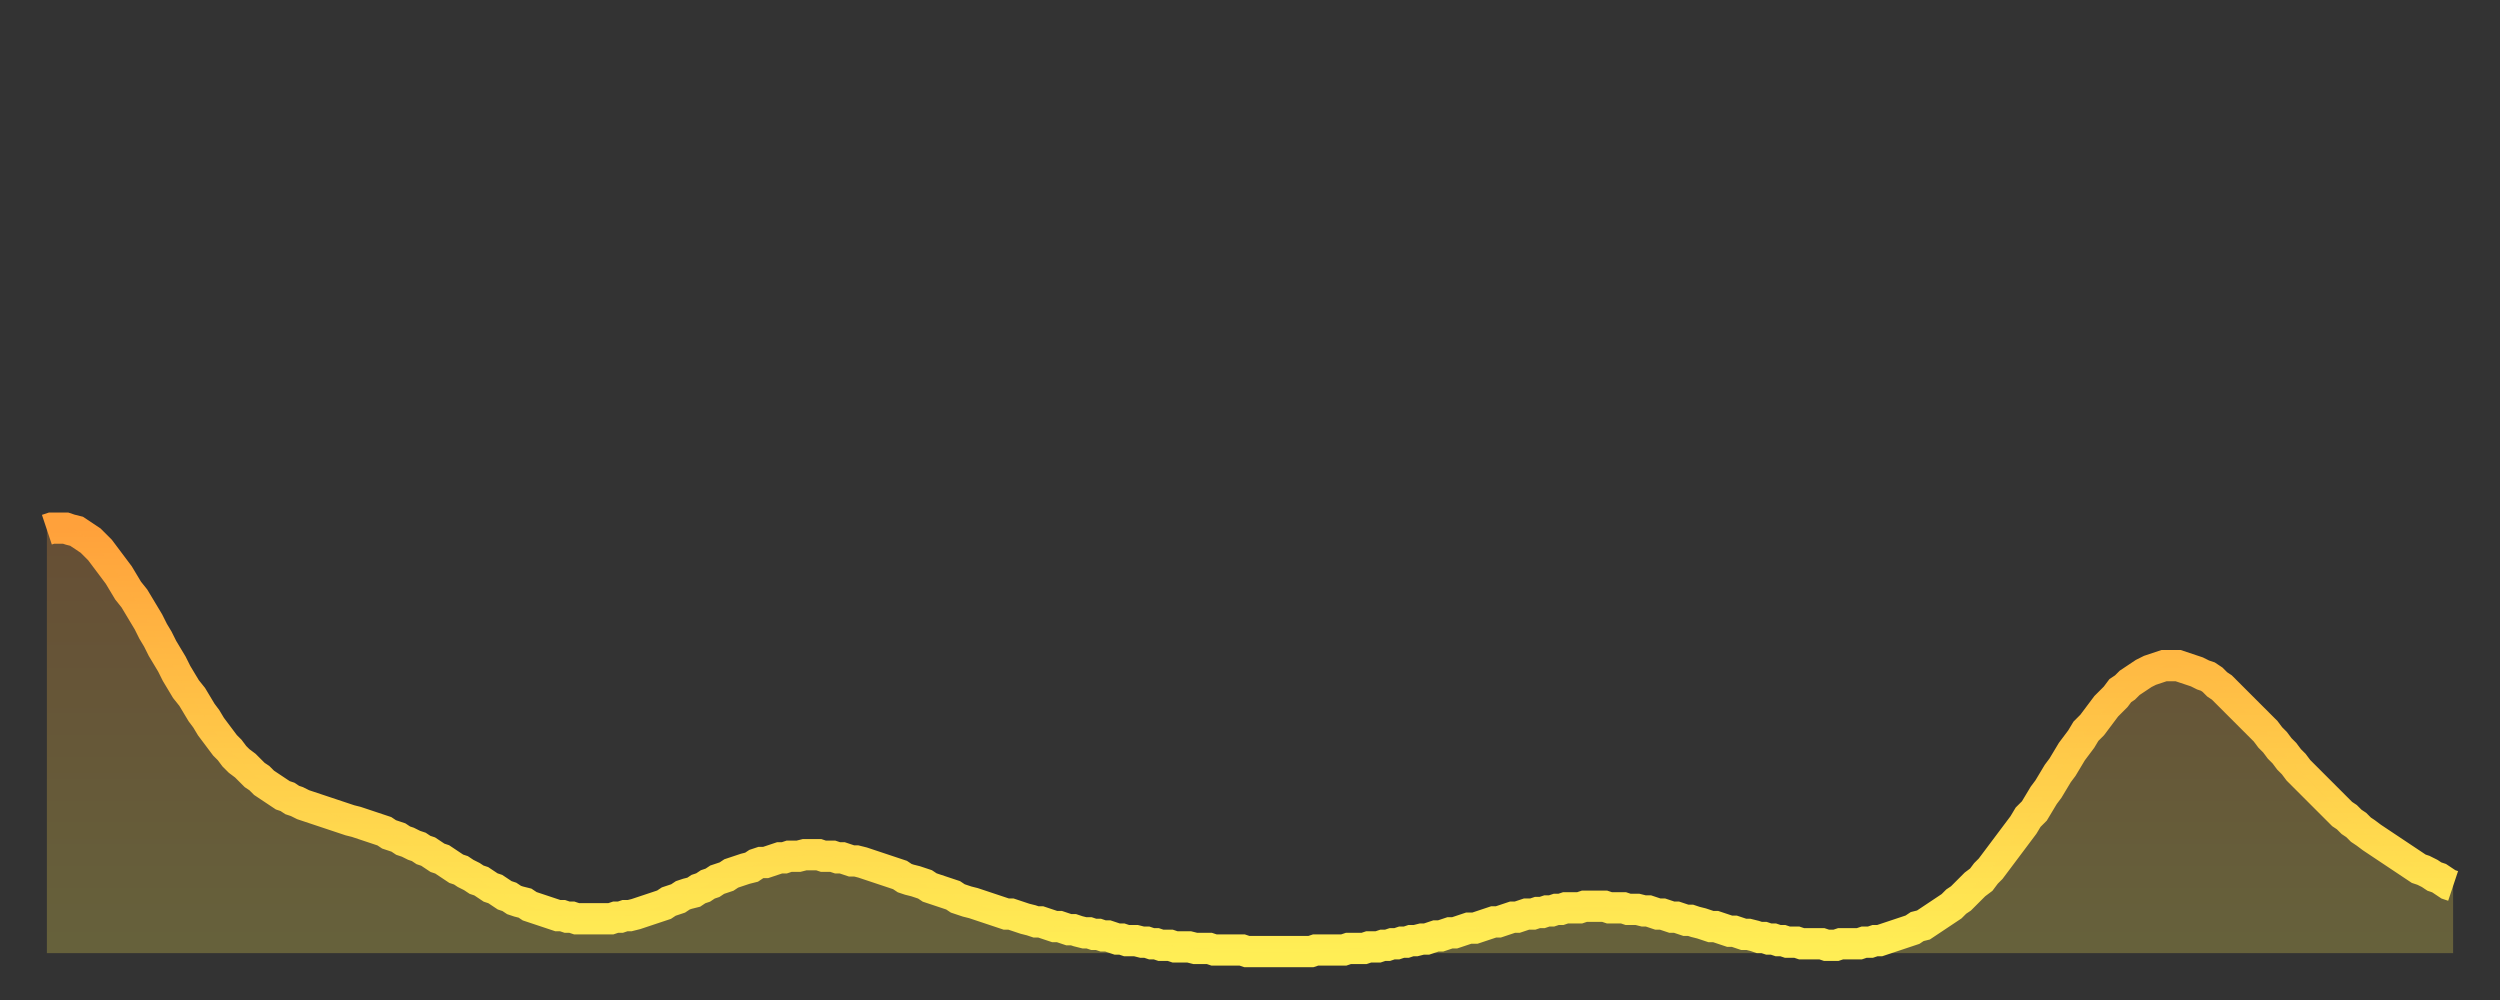
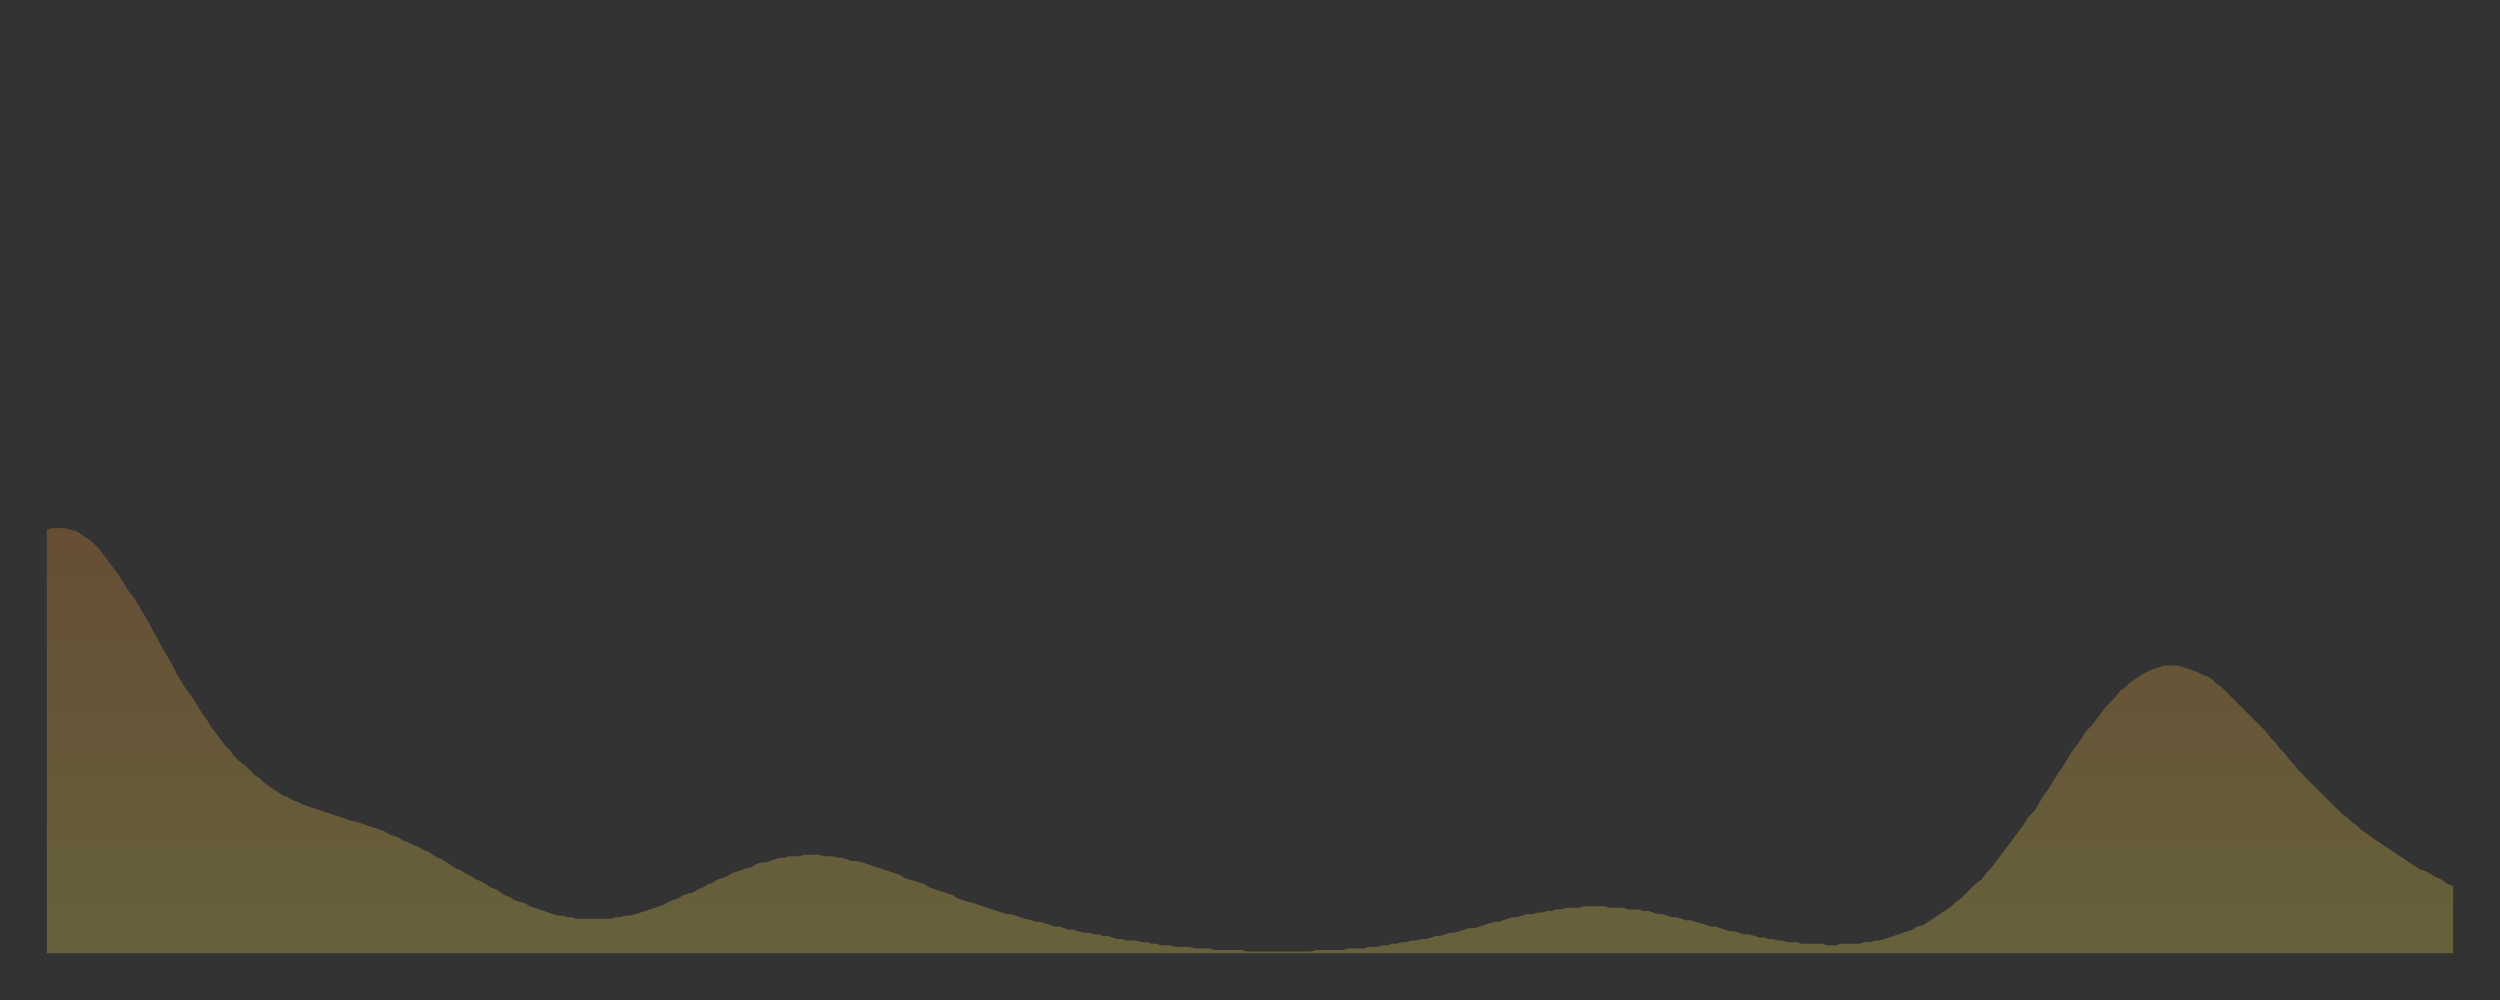
<svg xmlns="http://www.w3.org/2000/svg" baseProfile="full" height="64" version="1.1" width="160">
  <rect width="100%" height="100%" fill="#333333" stroke="none" />
  <defs>
    <linearGradient id="id864032" x1="0" x2="0" y1="0" y2="1">
      <stop offset="0%" stop-color="#ffa13b" />
      <stop offset="50%" stop-color="#ffc748" />
      <stop offset="100%" stop-color="#ffee55" />
    </linearGradient>
  </defs>
  <g transform="translate(3,3)">
    <g>
-       <path d="M 0.0 30.9 0.3 30.8 0.6 30.8 0.9 30.8 1.2 30.8 1.5 30.9 1.9 31.0 2.2 31.2 2.5 31.4 2.8 31.6 3.1 31.9 3.4 32.2 3.7 32.6 4.0 33.0 4.3 33.4 4.6 33.8 4.9 34.3 5.2 34.8 5.6 35.3 5.9 35.8 6.2 36.3 6.5 36.8 6.8 37.4 7.1 37.9 7.4 38.5 7.7 39.0 8.0 39.5 8.3 40.1 8.6 40.6 8.9 41.1 9.3 41.6 9.6 42.1 9.9 42.6 10.2 43.0 10.5 43.5 10.8 43.9 11.1 44.3 11.4 44.7 11.7 45.0 12.0 45.4 12.3 45.7 12.7 46.0 13.0 46.3 13.3 46.6 13.6 46.8 13.9 47.1 14.2 47.3 14.5 47.5 14.8 47.7 15.1 47.9 15.4 48.0 15.7 48.2 16.0 48.3 16.4 48.5 16.7 48.6 17.0 48.7 17.3 48.8 17.6 48.9 17.9 49.0 18.2 49.1 18.5 49.2 18.8 49.3 19.1 49.4 19.4 49.5 19.8 49.6 20.1 49.7 20.4 49.8 20.7 49.9 21.0 50.0 21.3 50.1 21.6 50.2 21.9 50.4 22.2 50.5 22.5 50.6 22.8 50.8 23.1 50.9 23.5 51.1 23.8 51.2 24.1 51.4 24.4 51.5 24.7 51.7 25.0 51.9 25.3 52.0 25.6 52.2 25.9 52.4 26.2 52.6 26.5 52.7 26.8 52.9 27.2 53.1 27.5 53.3 27.8 53.4 28.1 53.6 28.4 53.8 28.7 53.9 29.0 54.1 29.3 54.3 29.6 54.4 29.9 54.6 30.2 54.7 30.6 54.8 30.9 55.0 31.2 55.1 31.5 55.2 31.8 55.3 32.1 55.4 32.4 55.5 32.7 55.6 33.0 55.6 33.3 55.7 33.6 55.7 33.9 55.8 34.3 55.8 34.6 55.8 34.9 55.8 35.2 55.8 35.5 55.8 35.8 55.8 36.1 55.8 36.4 55.7 36.7 55.7 37.0 55.6 37.3 55.6 37.7 55.5 38.0 55.4 38.3 55.3 38.6 55.2 38.9 55.1 39.2 55.0 39.5 54.9 39.8 54.7 40.1 54.6 40.4 54.5 40.7 54.3 41.0 54.2 41.4 54.1 41.7 53.9 42.0 53.8 42.3 53.6 42.6 53.5 42.9 53.3 43.2 53.2 43.5 53.1 43.8 52.9 44.1 52.8 44.4 52.7 44.7 52.6 45.1 52.5 45.4 52.3 45.7 52.2 46.0 52.2 46.3 52.1 46.6 52.0 46.9 51.9 47.2 51.9 47.5 51.8 47.8 51.8 48.1 51.8 48.5 51.7 48.8 51.7 49.1 51.7 49.4 51.7 49.7 51.8 50.0 51.8 50.3 51.8 50.6 51.9 50.9 51.9 51.2 52.0 51.5 52.1 51.8 52.1 52.2 52.2 52.5 52.3 52.8 52.4 53.1 52.5 53.4 52.6 53.7 52.7 54.0 52.8 54.3 52.9 54.6 53.0 54.9 53.2 55.2 53.3 55.6 53.4 55.9 53.5 56.2 53.6 56.5 53.8 56.8 53.9 57.1 54.0 57.4 54.1 57.7 54.2 58.0 54.3 58.3 54.5 58.6 54.6 58.9 54.7 59.3 54.8 59.6 54.9 59.9 55.0 60.2 55.1 60.5 55.2 60.8 55.3 61.1 55.4 61.4 55.5 61.7 55.5 62.0 55.6 62.3 55.7 62.6 55.8 63.0 55.9 63.3 56.0 63.6 56.0 63.9 56.1 64.2 56.2 64.5 56.3 64.8 56.3 65.1 56.4 65.4 56.5 65.7 56.5 66.0 56.6 66.4 56.7 66.7 56.7 67.0 56.8 67.3 56.8 67.6 56.9 67.9 56.9 68.2 57.0 68.5 57.1 68.8 57.1 69.1 57.2 69.4 57.2 69.7 57.2 70.1 57.3 70.4 57.3 70.7 57.4 71.0 57.4 71.3 57.5 71.6 57.5 71.9 57.5 72.2 57.6 72.5 57.6 72.8 57.6 73.1 57.6 73.5 57.7 73.8 57.7 74.1 57.7 74.4 57.7 74.7 57.8 75.0 57.8 75.3 57.8 75.6 57.8 75.9 57.8 76.2 57.8 76.5 57.8 76.8 57.9 77.2 57.9 77.5 57.9 77.8 57.9 78.1 57.9 78.4 57.9 78.7 57.9 79.0 57.9 79.3 57.9 79.6 57.9 79.9 57.9 80.2 57.9 80.5 57.9 80.9 57.9 81.2 57.8 81.5 57.8 81.8 57.8 82.1 57.8 82.4 57.8 82.7 57.8 83.0 57.8 83.3 57.7 83.6 57.7 83.9 57.7 84.3 57.7 84.6 57.6 84.9 57.6 85.2 57.6 85.5 57.5 85.8 57.5 86.1 57.4 86.4 57.4 86.7 57.3 87.0 57.3 87.3 57.2 87.6 57.2 88.0 57.1 88.3 57.1 88.6 57.0 88.9 56.9 89.2 56.9 89.5 56.8 89.8 56.7 90.1 56.7 90.4 56.6 90.7 56.5 91.0 56.4 91.4 56.4 91.7 56.3 92.0 56.2 92.3 56.1 92.6 56.0 92.9 56.0 93.2 55.9 93.5 55.8 93.8 55.7 94.1 55.7 94.4 55.6 94.7 55.5 95.1 55.5 95.4 55.4 95.7 55.4 96.0 55.3 96.3 55.3 96.6 55.2 96.9 55.2 97.2 55.1 97.5 55.1 97.8 55.1 98.1 55.1 98.4 55.0 98.8 55.0 99.1 55.0 99.4 55.0 99.7 55.0 100.0 55.1 100.3 55.1 100.6 55.1 100.9 55.1 101.2 55.2 101.5 55.2 101.8 55.2 102.2 55.3 102.5 55.3 102.8 55.4 103.1 55.5 103.4 55.5 103.7 55.6 104.0 55.7 104.3 55.7 104.6 55.8 104.9 55.9 105.2 55.9 105.5 56.0 105.9 56.1 106.2 56.2 106.5 56.3 106.8 56.3 107.1 56.4 107.4 56.5 107.7 56.6 108.0 56.6 108.3 56.7 108.6 56.8 108.9 56.8 109.3 56.9 109.6 57.0 109.9 57.0 110.2 57.1 110.5 57.1 110.8 57.2 111.1 57.2 111.4 57.3 111.7 57.3 112.0 57.3 112.3 57.4 112.6 57.4 113.0 57.4 113.3 57.4 113.6 57.4 113.9 57.5 114.2 57.5 114.5 57.5 114.8 57.4 115.1 57.4 115.4 57.4 115.7 57.4 116.0 57.4 116.3 57.3 116.7 57.3 117.0 57.2 117.3 57.2 117.6 57.1 117.9 57.0 118.2 56.9 118.5 56.8 118.8 56.7 119.1 56.6 119.4 56.5 119.7 56.3 120.1 56.2 120.4 56.0 120.7 55.8 121.0 55.6 121.3 55.4 121.6 55.2 121.9 55.0 122.2 54.7 122.5 54.5 122.8 54.2 123.1 53.9 123.4 53.6 123.8 53.3 124.1 52.9 124.4 52.6 124.7 52.2 125.0 51.8 125.3 51.4 125.6 51.0 125.9 50.6 126.2 50.2 126.5 49.8 126.8 49.3 127.2 48.9 127.5 48.4 127.8 47.9 128.1 47.5 128.4 47.0 128.7 46.5 129.0 46.1 129.3 45.6 129.6 45.1 129.9 44.7 130.2 44.3 130.5 43.8 130.9 43.4 131.2 43.0 131.5 42.6 131.8 42.2 132.1 41.9 132.4 41.6 132.7 41.2 133.0 41.0 133.3 40.7 133.6 40.5 133.9 40.3 134.2 40.1 134.6 39.9 134.9 39.8 135.2 39.7 135.5 39.6 135.8 39.6 136.1 39.6 136.4 39.6 136.7 39.7 137.0 39.8 137.3 39.9 137.6 40.0 138.0 40.2 138.3 40.3 138.6 40.5 138.9 40.8 139.2 41.0 139.5 41.3 139.8 41.6 140.1 41.9 140.4 42.2 140.7 42.5 141.0 42.8 141.3 43.1 141.7 43.5 142.0 43.8 142.3 44.2 142.6 44.5 142.9 44.9 143.2 45.2 143.5 45.6 143.8 45.9 144.1 46.3 144.4 46.6 144.7 46.9 145.1 47.3 145.4 47.6 145.7 47.9 146.0 48.2 146.3 48.5 146.6 48.8 146.9 49.1 147.2 49.3 147.5 49.6 147.8 49.8 148.1 50.1 148.4 50.3 148.8 50.6 149.1 50.8 149.4 51.0 149.7 51.2 150.0 51.4 150.3 51.6 150.6 51.8 150.9 52.0 151.2 52.2 151.5 52.4 151.8 52.6 152.1 52.7 152.5 52.9 152.8 53.1 153.1 53.2 153.4 53.4 153.7 53.6 154.0 53.7" fill="none" id="graph-curve" opacity="1" stroke="url(#id864032)" stroke-width="2" />
      <path d="M 0 58 L 0.0 30.9 0.3 30.8 0.6 30.8 0.9 30.8 1.2 30.8 1.5 30.9 1.9 31.0 2.2 31.2 2.5 31.4 2.8 31.6 3.1 31.9 3.4 32.2 3.7 32.6 4.0 33.0 4.3 33.4 4.6 33.8 4.9 34.3 5.2 34.8 5.6 35.3 5.9 35.8 6.2 36.3 6.5 36.8 6.8 37.4 7.1 37.9 7.4 38.5 7.7 39.0 8.0 39.5 8.3 40.1 8.6 40.6 8.9 41.1 9.3 41.6 9.6 42.1 9.9 42.6 10.2 43.0 10.5 43.5 10.8 43.9 11.1 44.3 11.4 44.7 11.7 45.0 12.0 45.4 12.3 45.7 12.7 46.0 13.0 46.3 13.3 46.6 13.6 46.8 13.9 47.1 14.2 47.3 14.5 47.5 14.8 47.7 15.1 47.9 15.4 48.0 15.7 48.2 16.0 48.3 16.4 48.5 16.7 48.6 17.0 48.7 17.3 48.8 17.6 48.9 17.9 49.0 18.2 49.1 18.5 49.2 18.8 49.3 19.1 49.4 19.4 49.5 19.8 49.6 20.1 49.7 20.4 49.8 20.7 49.9 21.0 50.0 21.3 50.1 21.6 50.2 21.9 50.4 22.2 50.5 22.5 50.6 22.8 50.8 23.1 50.9 23.5 51.1 23.8 51.2 24.1 51.4 24.4 51.5 24.7 51.7 25.0 51.9 25.3 52.0 25.6 52.2 25.9 52.4 26.2 52.6 26.5 52.7 26.8 52.9 27.2 53.1 27.5 53.3 27.8 53.4 28.1 53.6 28.4 53.8 28.7 53.9 29.0 54.1 29.3 54.3 29.6 54.4 29.9 54.6 30.2 54.7 30.6 54.8 30.9 55.0 31.2 55.1 31.5 55.2 31.8 55.3 32.1 55.4 32.4 55.5 32.7 55.6 33.0 55.6 33.3 55.7 33.6 55.7 33.9 55.8 34.3 55.8 34.6 55.8 34.9 55.8 35.2 55.8 35.5 55.8 35.8 55.8 36.1 55.8 36.4 55.7 36.7 55.7 37.0 55.6 37.3 55.6 37.7 55.5 38.0 55.4 38.3 55.3 38.6 55.2 38.9 55.1 39.2 55.0 39.5 54.9 39.8 54.7 40.1 54.6 40.4 54.5 40.7 54.3 41.0 54.2 41.4 54.1 41.7 53.9 42.0 53.8 42.3 53.6 42.6 53.5 42.9 53.3 43.2 53.2 43.5 53.1 43.8 52.9 44.1 52.8 44.4 52.7 44.7 52.6 45.1 52.5 45.4 52.3 45.7 52.2 46.0 52.2 46.3 52.1 46.6 52.0 46.9 51.9 47.2 51.9 47.5 51.8 47.8 51.8 48.1 51.8 48.5 51.7 48.8 51.7 49.1 51.7 49.4 51.7 49.7 51.8 50.0 51.8 50.3 51.8 50.6 51.9 50.9 51.9 51.2 52.0 51.5 52.1 51.8 52.1 52.2 52.2 52.5 52.3 52.8 52.4 53.1 52.5 53.4 52.6 53.7 52.7 54.0 52.8 54.3 52.9 54.6 53.0 54.9 53.2 55.2 53.3 55.6 53.4 55.9 53.5 56.2 53.6 56.5 53.8 56.8 53.9 57.1 54.0 57.4 54.1 57.7 54.2 58.0 54.3 58.3 54.5 58.6 54.6 58.9 54.7 59.3 54.8 59.6 54.9 59.9 55.0 60.2 55.1 60.5 55.2 60.8 55.3 61.1 55.4 61.4 55.5 61.7 55.5 62.0 55.6 62.3 55.7 62.6 55.8 63.0 55.9 63.3 56.0 63.6 56.0 63.9 56.1 64.2 56.2 64.5 56.3 64.8 56.3 65.1 56.4 65.4 56.5 65.7 56.5 66.0 56.6 66.4 56.7 66.7 56.7 67.0 56.8 67.3 56.8 67.6 56.9 67.9 56.9 68.2 57.0 68.5 57.1 68.8 57.1 69.1 57.2 69.4 57.2 69.7 57.2 70.1 57.3 70.4 57.3 70.7 57.4 71.0 57.4 71.3 57.5 71.6 57.5 71.9 57.5 72.2 57.6 72.5 57.6 72.8 57.6 73.1 57.6 73.5 57.7 73.8 57.7 74.1 57.7 74.4 57.7 74.7 57.8 75.0 57.8 75.3 57.8 75.6 57.8 75.9 57.8 76.2 57.8 76.5 57.8 76.8 57.9 77.2 57.9 77.5 57.9 77.8 57.9 78.1 57.9 78.4 57.9 78.7 57.9 79.0 57.9 79.3 57.9 79.6 57.9 79.9 57.9 80.2 57.9 80.5 57.9 80.9 57.9 81.2 57.8 81.5 57.8 81.8 57.8 82.1 57.8 82.4 57.8 82.7 57.8 83.0 57.8 83.3 57.7 83.6 57.7 83.9 57.7 84.3 57.7 84.6 57.6 84.9 57.6 85.2 57.6 85.5 57.5 85.8 57.5 86.1 57.4 86.4 57.4 86.7 57.3 87.0 57.3 87.3 57.2 87.6 57.2 88.0 57.1 88.3 57.1 88.6 57.0 88.9 56.9 89.2 56.9 89.5 56.8 89.8 56.7 90.1 56.7 90.4 56.6 90.7 56.5 91.0 56.4 91.4 56.4 91.7 56.3 92.0 56.2 92.3 56.1 92.6 56.0 92.9 56.0 93.2 55.9 93.5 55.8 93.8 55.7 94.1 55.7 94.4 55.6 94.7 55.5 95.1 55.5 95.4 55.4 95.7 55.4 96.0 55.3 96.3 55.3 96.6 55.2 96.9 55.2 97.2 55.1 97.5 55.1 97.8 55.1 98.1 55.1 98.4 55.0 98.8 55.0 99.1 55.0 99.4 55.0 99.7 55.0 100.0 55.1 100.3 55.1 100.6 55.1 100.9 55.1 101.2 55.2 101.5 55.2 101.8 55.2 102.2 55.3 102.5 55.3 102.8 55.4 103.1 55.5 103.4 55.5 103.7 55.6 104.0 55.7 104.3 55.7 104.6 55.8 104.9 55.9 105.2 55.9 105.5 56.0 105.9 56.1 106.2 56.2 106.5 56.3 106.8 56.3 107.1 56.4 107.4 56.5 107.7 56.6 108.0 56.6 108.3 56.7 108.6 56.8 108.9 56.8 109.3 56.9 109.6 57.0 109.9 57.0 110.2 57.1 110.5 57.1 110.8 57.2 111.1 57.2 111.4 57.3 111.7 57.3 112.0 57.3 112.3 57.4 112.6 57.4 113.0 57.4 113.3 57.4 113.6 57.4 113.9 57.5 114.2 57.5 114.5 57.5 114.8 57.4 115.1 57.4 115.4 57.4 115.7 57.4 116.0 57.4 116.3 57.3 116.7 57.3 117.0 57.2 117.3 57.2 117.6 57.1 117.9 57.0 118.2 56.9 118.5 56.8 118.8 56.7 119.1 56.6 119.4 56.5 119.7 56.3 120.1 56.2 120.4 56.0 120.7 55.8 121.0 55.6 121.3 55.4 121.6 55.2 121.9 55.0 122.2 54.7 122.5 54.5 122.8 54.2 123.1 53.9 123.4 53.6 123.8 53.3 124.1 52.9 124.4 52.6 124.7 52.2 125.0 51.8 125.3 51.4 125.6 51.0 125.9 50.6 126.2 50.2 126.5 49.8 126.8 49.3 127.2 48.9 127.5 48.4 127.8 47.9 128.1 47.5 128.4 47.0 128.7 46.5 129.0 46.1 129.3 45.6 129.6 45.1 129.9 44.7 130.2 44.3 130.5 43.8 130.9 43.4 131.2 43.0 131.5 42.6 131.8 42.2 132.1 41.9 132.4 41.6 132.7 41.2 133.0 41.0 133.3 40.7 133.6 40.5 133.9 40.3 134.2 40.1 134.6 39.9 134.9 39.8 135.2 39.7 135.5 39.6 135.8 39.6 136.1 39.6 136.4 39.6 136.7 39.7 137.0 39.8 137.3 39.9 137.6 40.0 138.0 40.2 138.3 40.3 138.6 40.5 138.9 40.8 139.2 41.0 139.5 41.3 139.8 41.6 140.1 41.9 140.4 42.2 140.7 42.5 141.0 42.8 141.3 43.1 141.7 43.5 142.0 43.8 142.3 44.2 142.6 44.5 142.9 44.9 143.2 45.2 143.5 45.6 143.8 45.9 144.1 46.3 144.4 46.6 144.7 46.9 145.1 47.3 145.4 47.6 145.7 47.9 146.0 48.2 146.3 48.5 146.6 48.8 146.9 49.1 147.2 49.3 147.5 49.6 147.8 49.8 148.1 50.1 148.4 50.3 148.8 50.6 149.1 50.8 149.4 51.0 149.7 51.2 150.0 51.4 150.3 51.6 150.6 51.8 150.9 52.0 151.2 52.2 151.5 52.4 151.8 52.6 152.1 52.7 152.5 52.9 152.8 53.1 153.1 53.2 153.4 53.4 153.7 53.6 154.0 53.7 154 58" fill="url(#id864032)" fill-opacity=".25" id="graph-shadow" />
    </g>
  </g>
</svg>